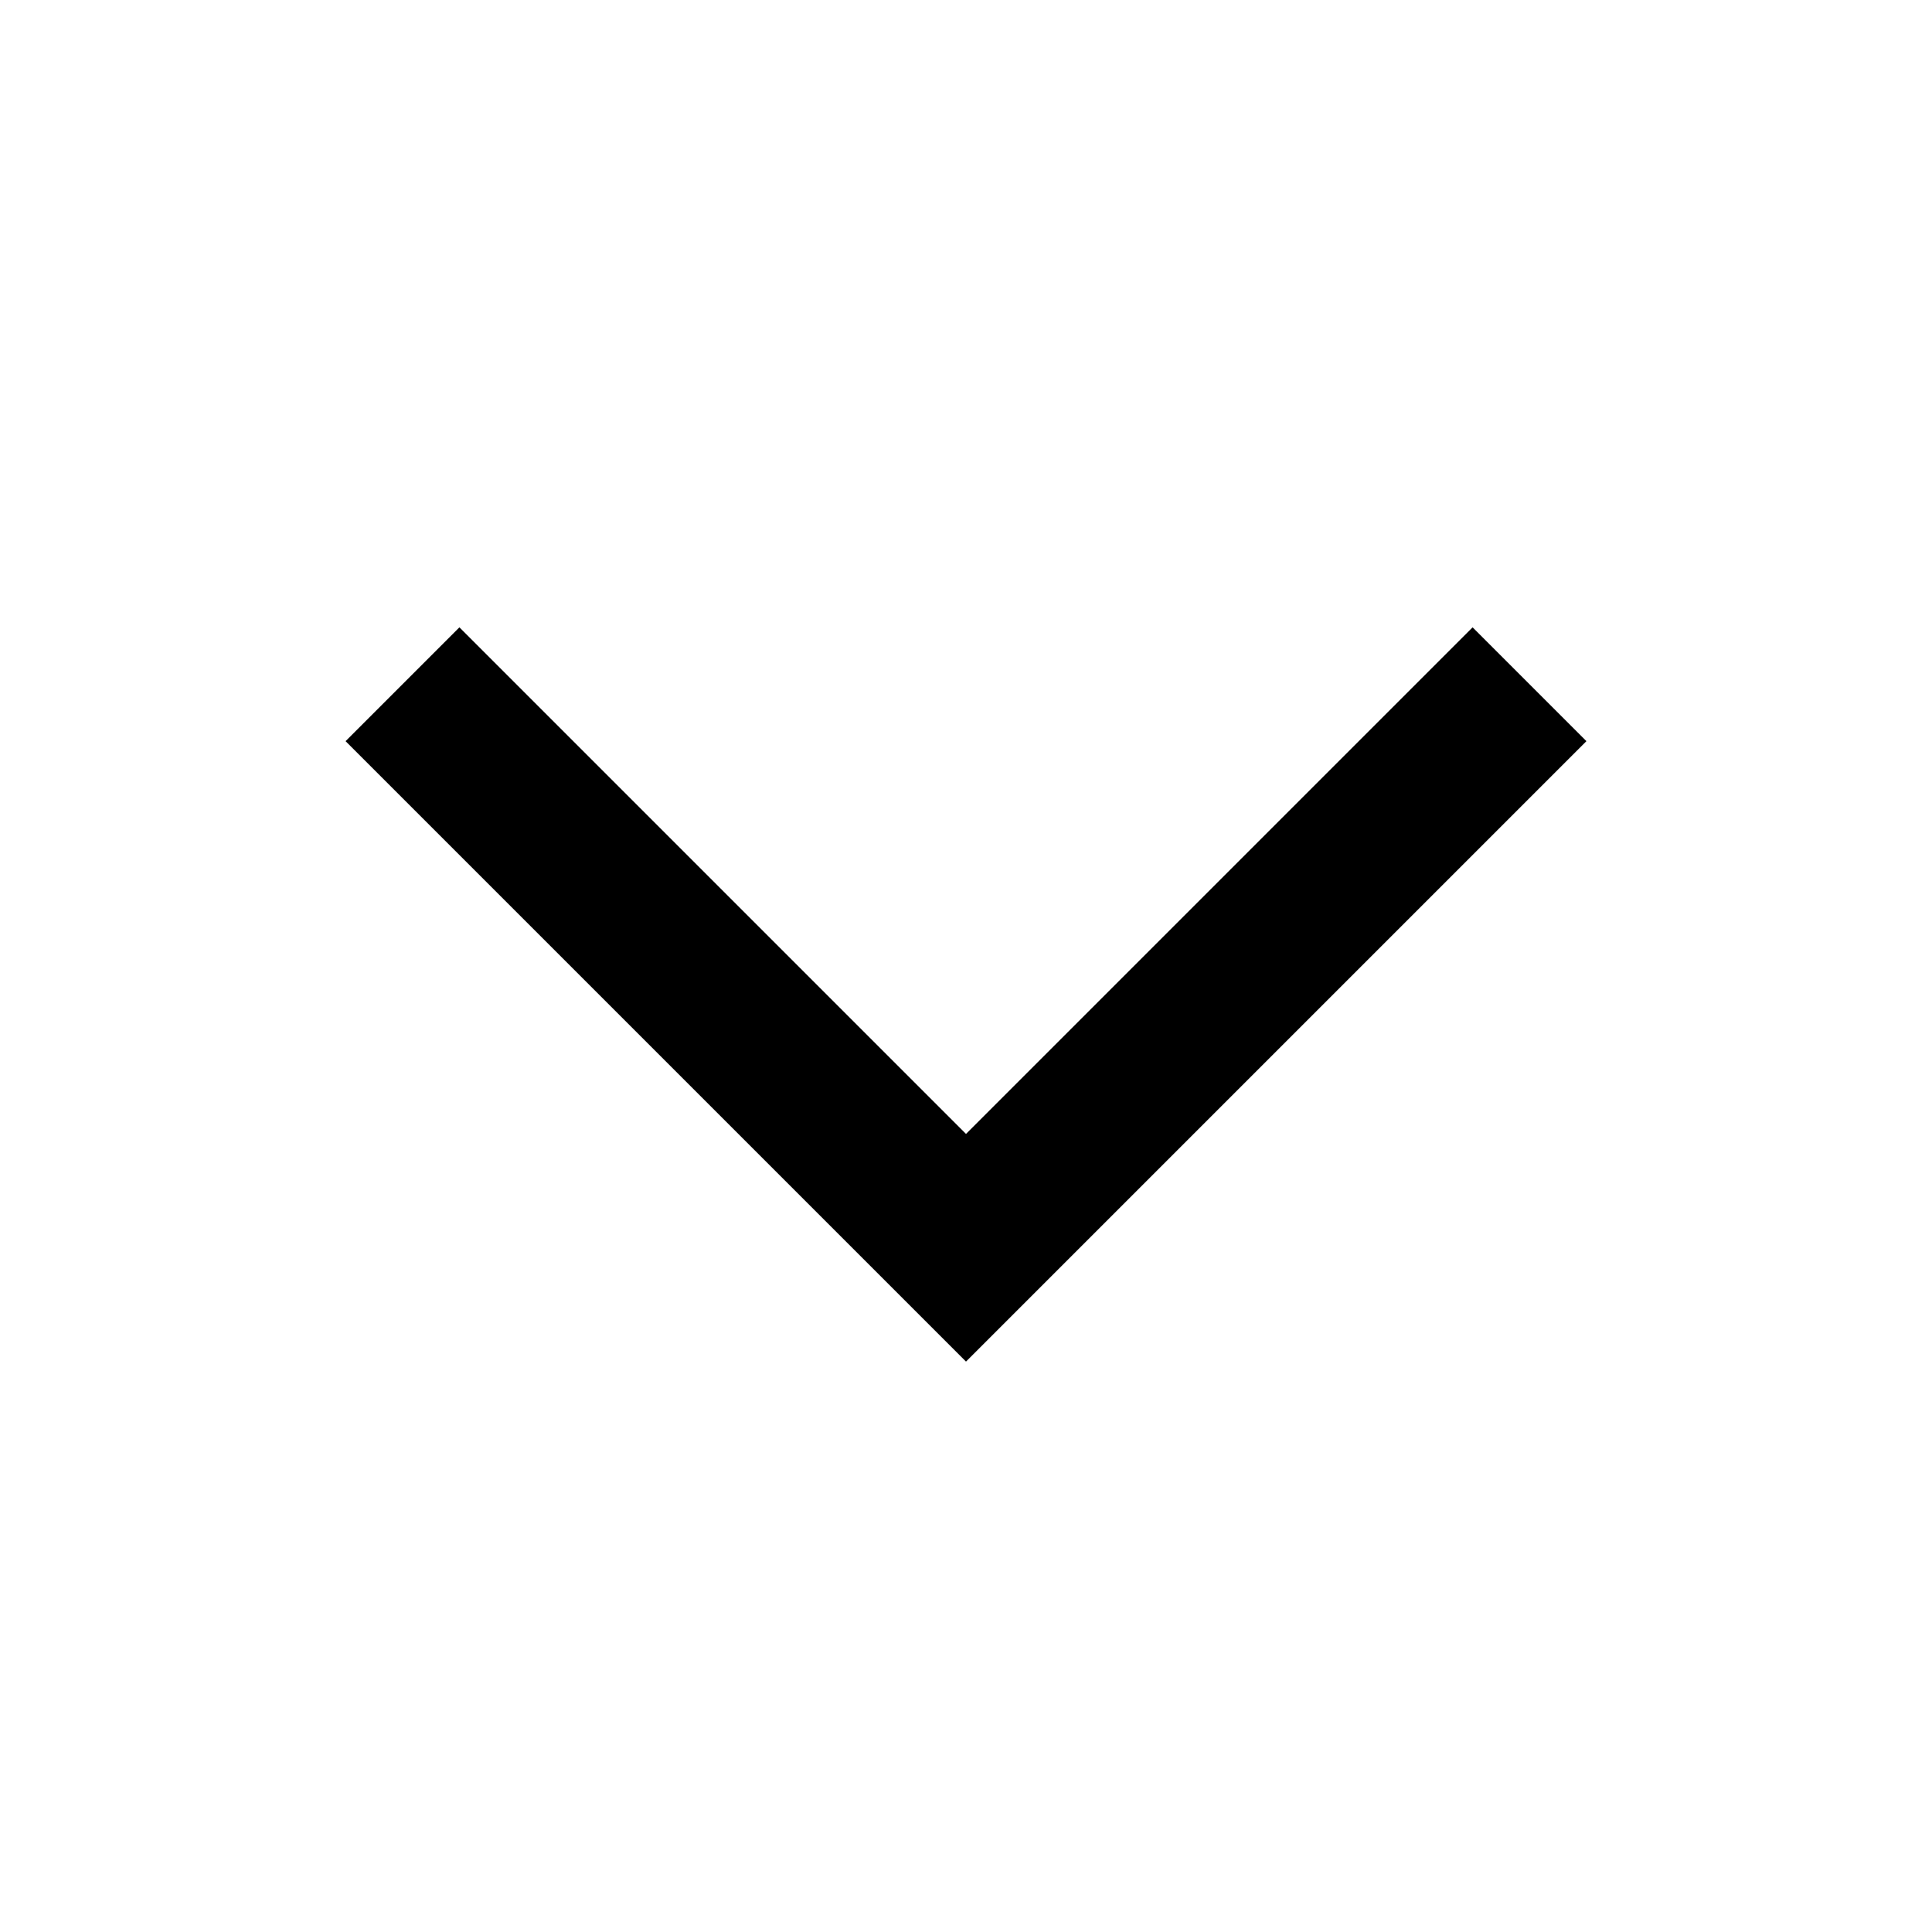
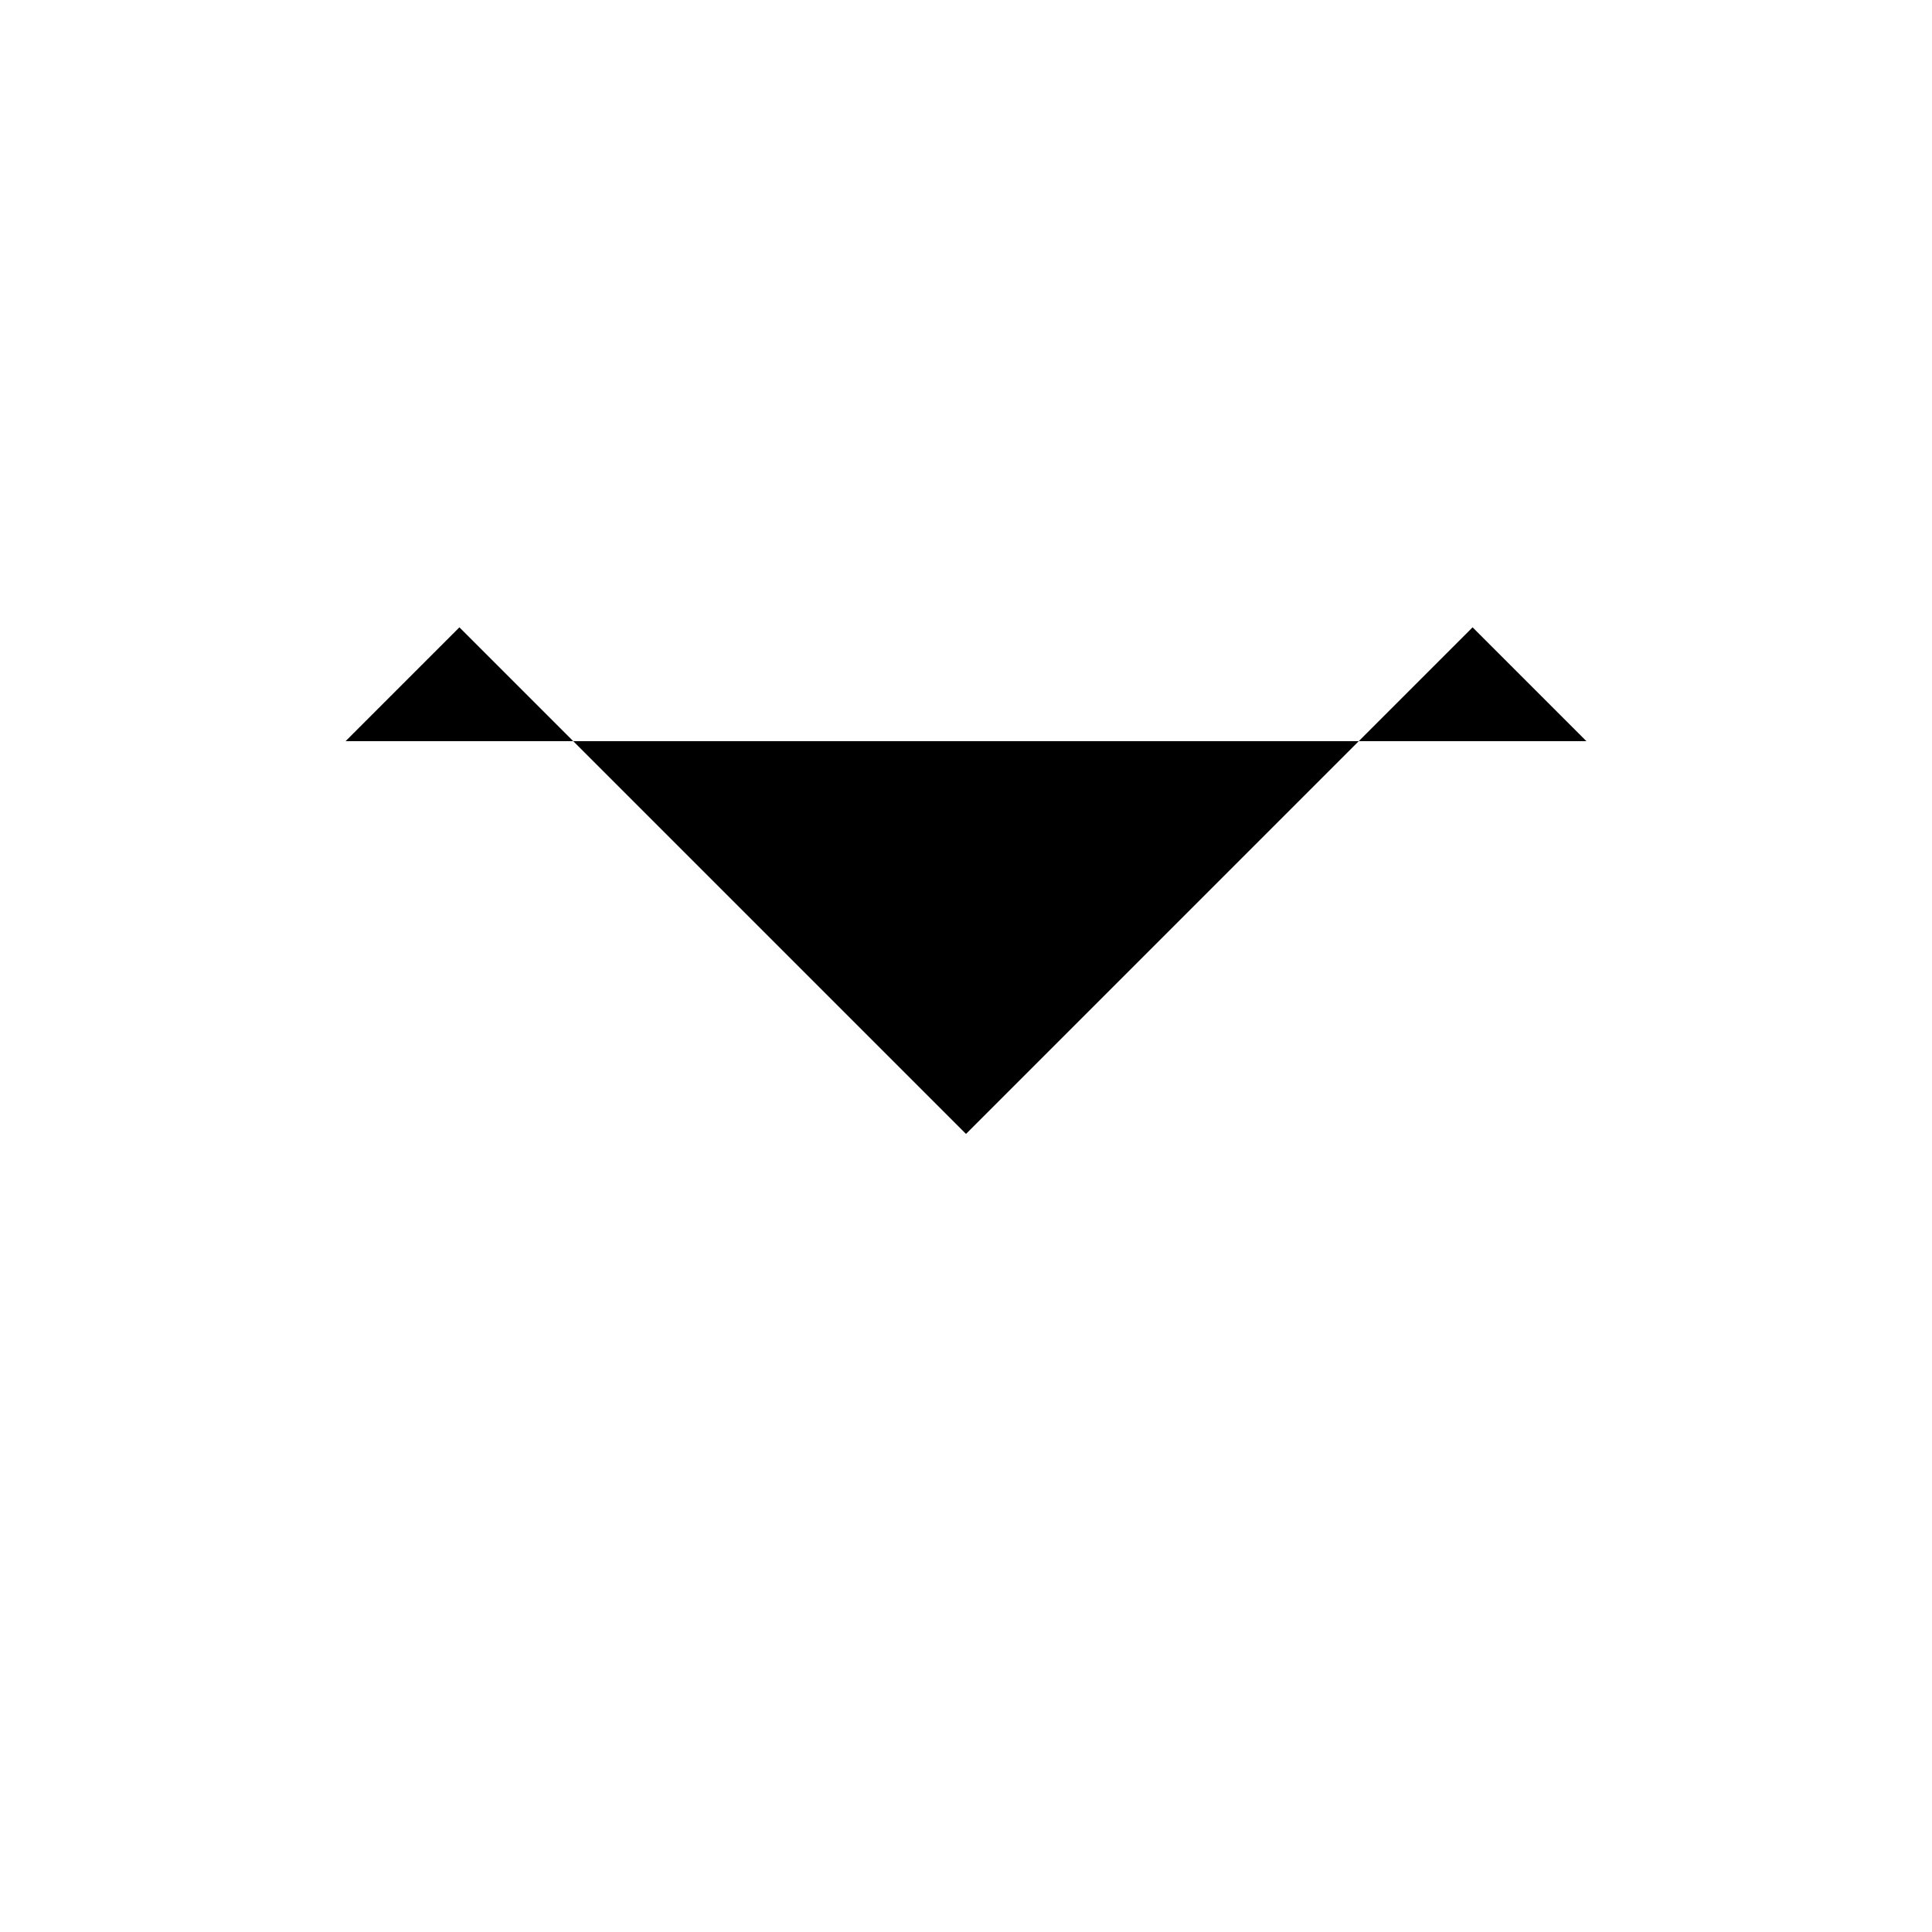
<svg xmlns="http://www.w3.org/2000/svg" width="24" height="24" viewBox="0 0 24 24" fill="none">
-   <path fill-rule="evenodd" clip-rule="evenodd" d="M4.293 9.207L5.707 7.793L12 14.086L18.293 7.793L19.707 9.207L12 16.914L4.293 9.207Z" fill="black" />
+   <path fill-rule="evenodd" clip-rule="evenodd" d="M4.293 9.207L5.707 7.793L12 14.086L18.293 7.793L19.707 9.207L4.293 9.207Z" fill="black" />
</svg>